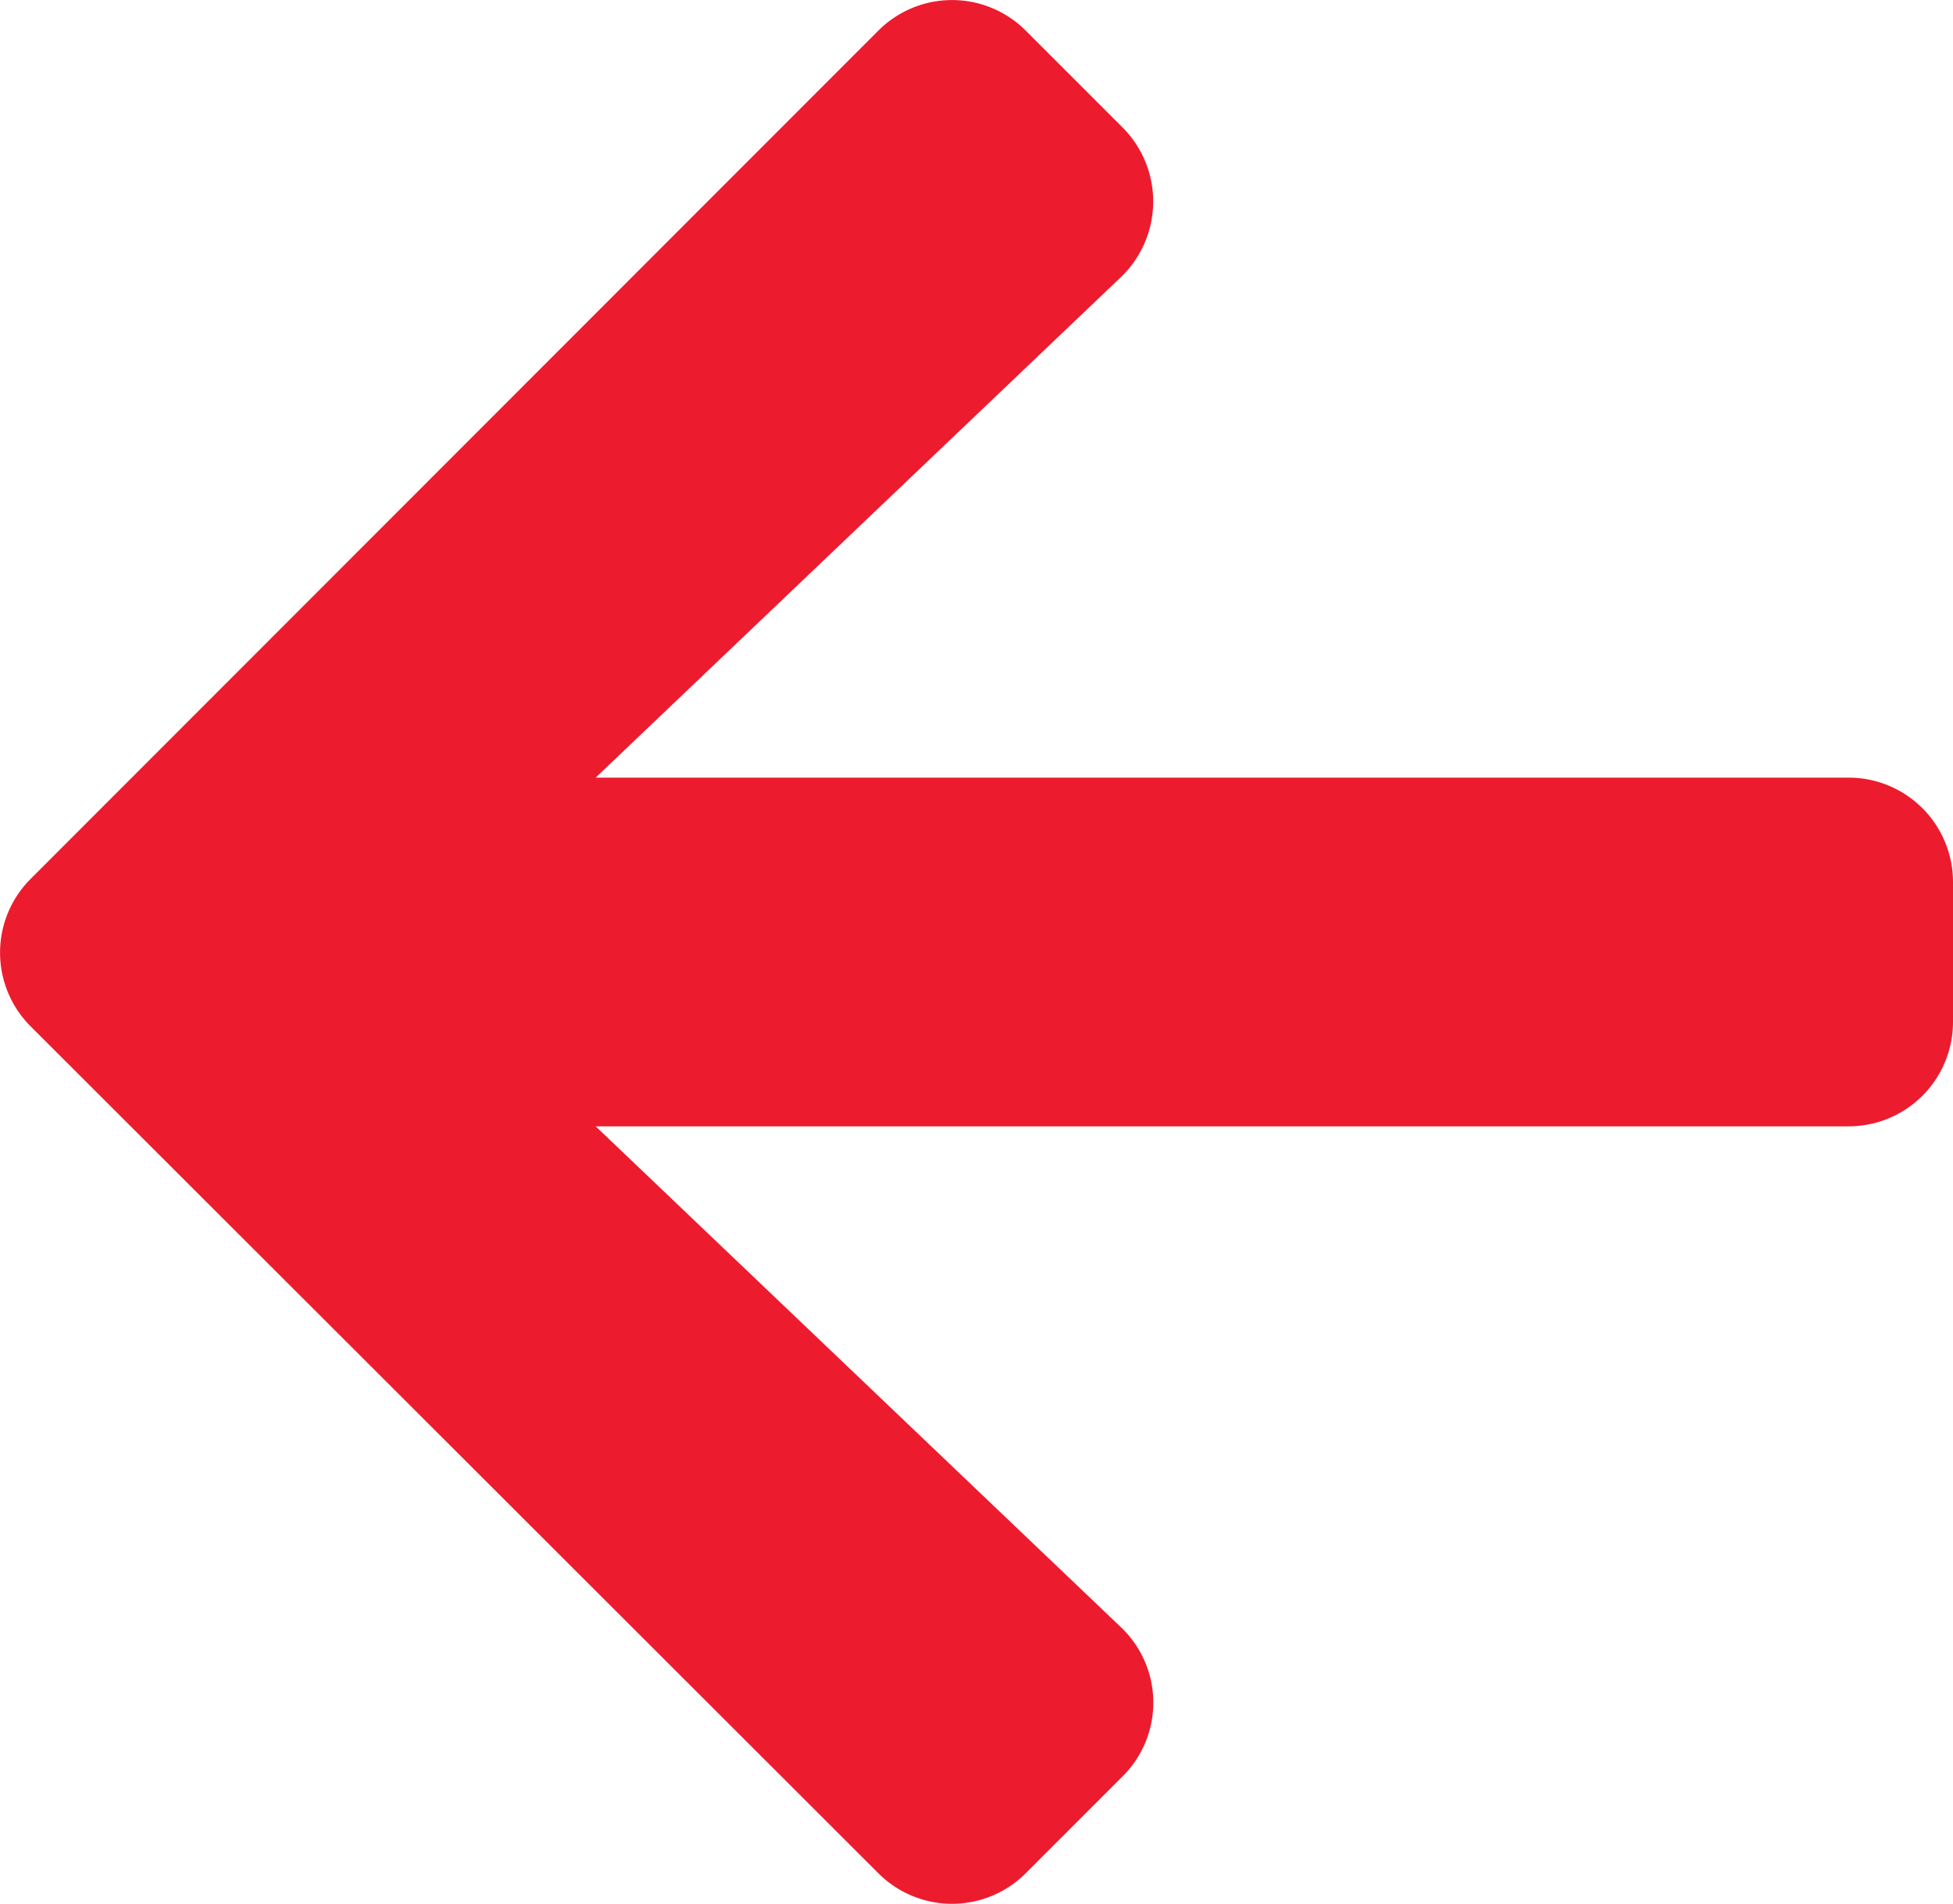
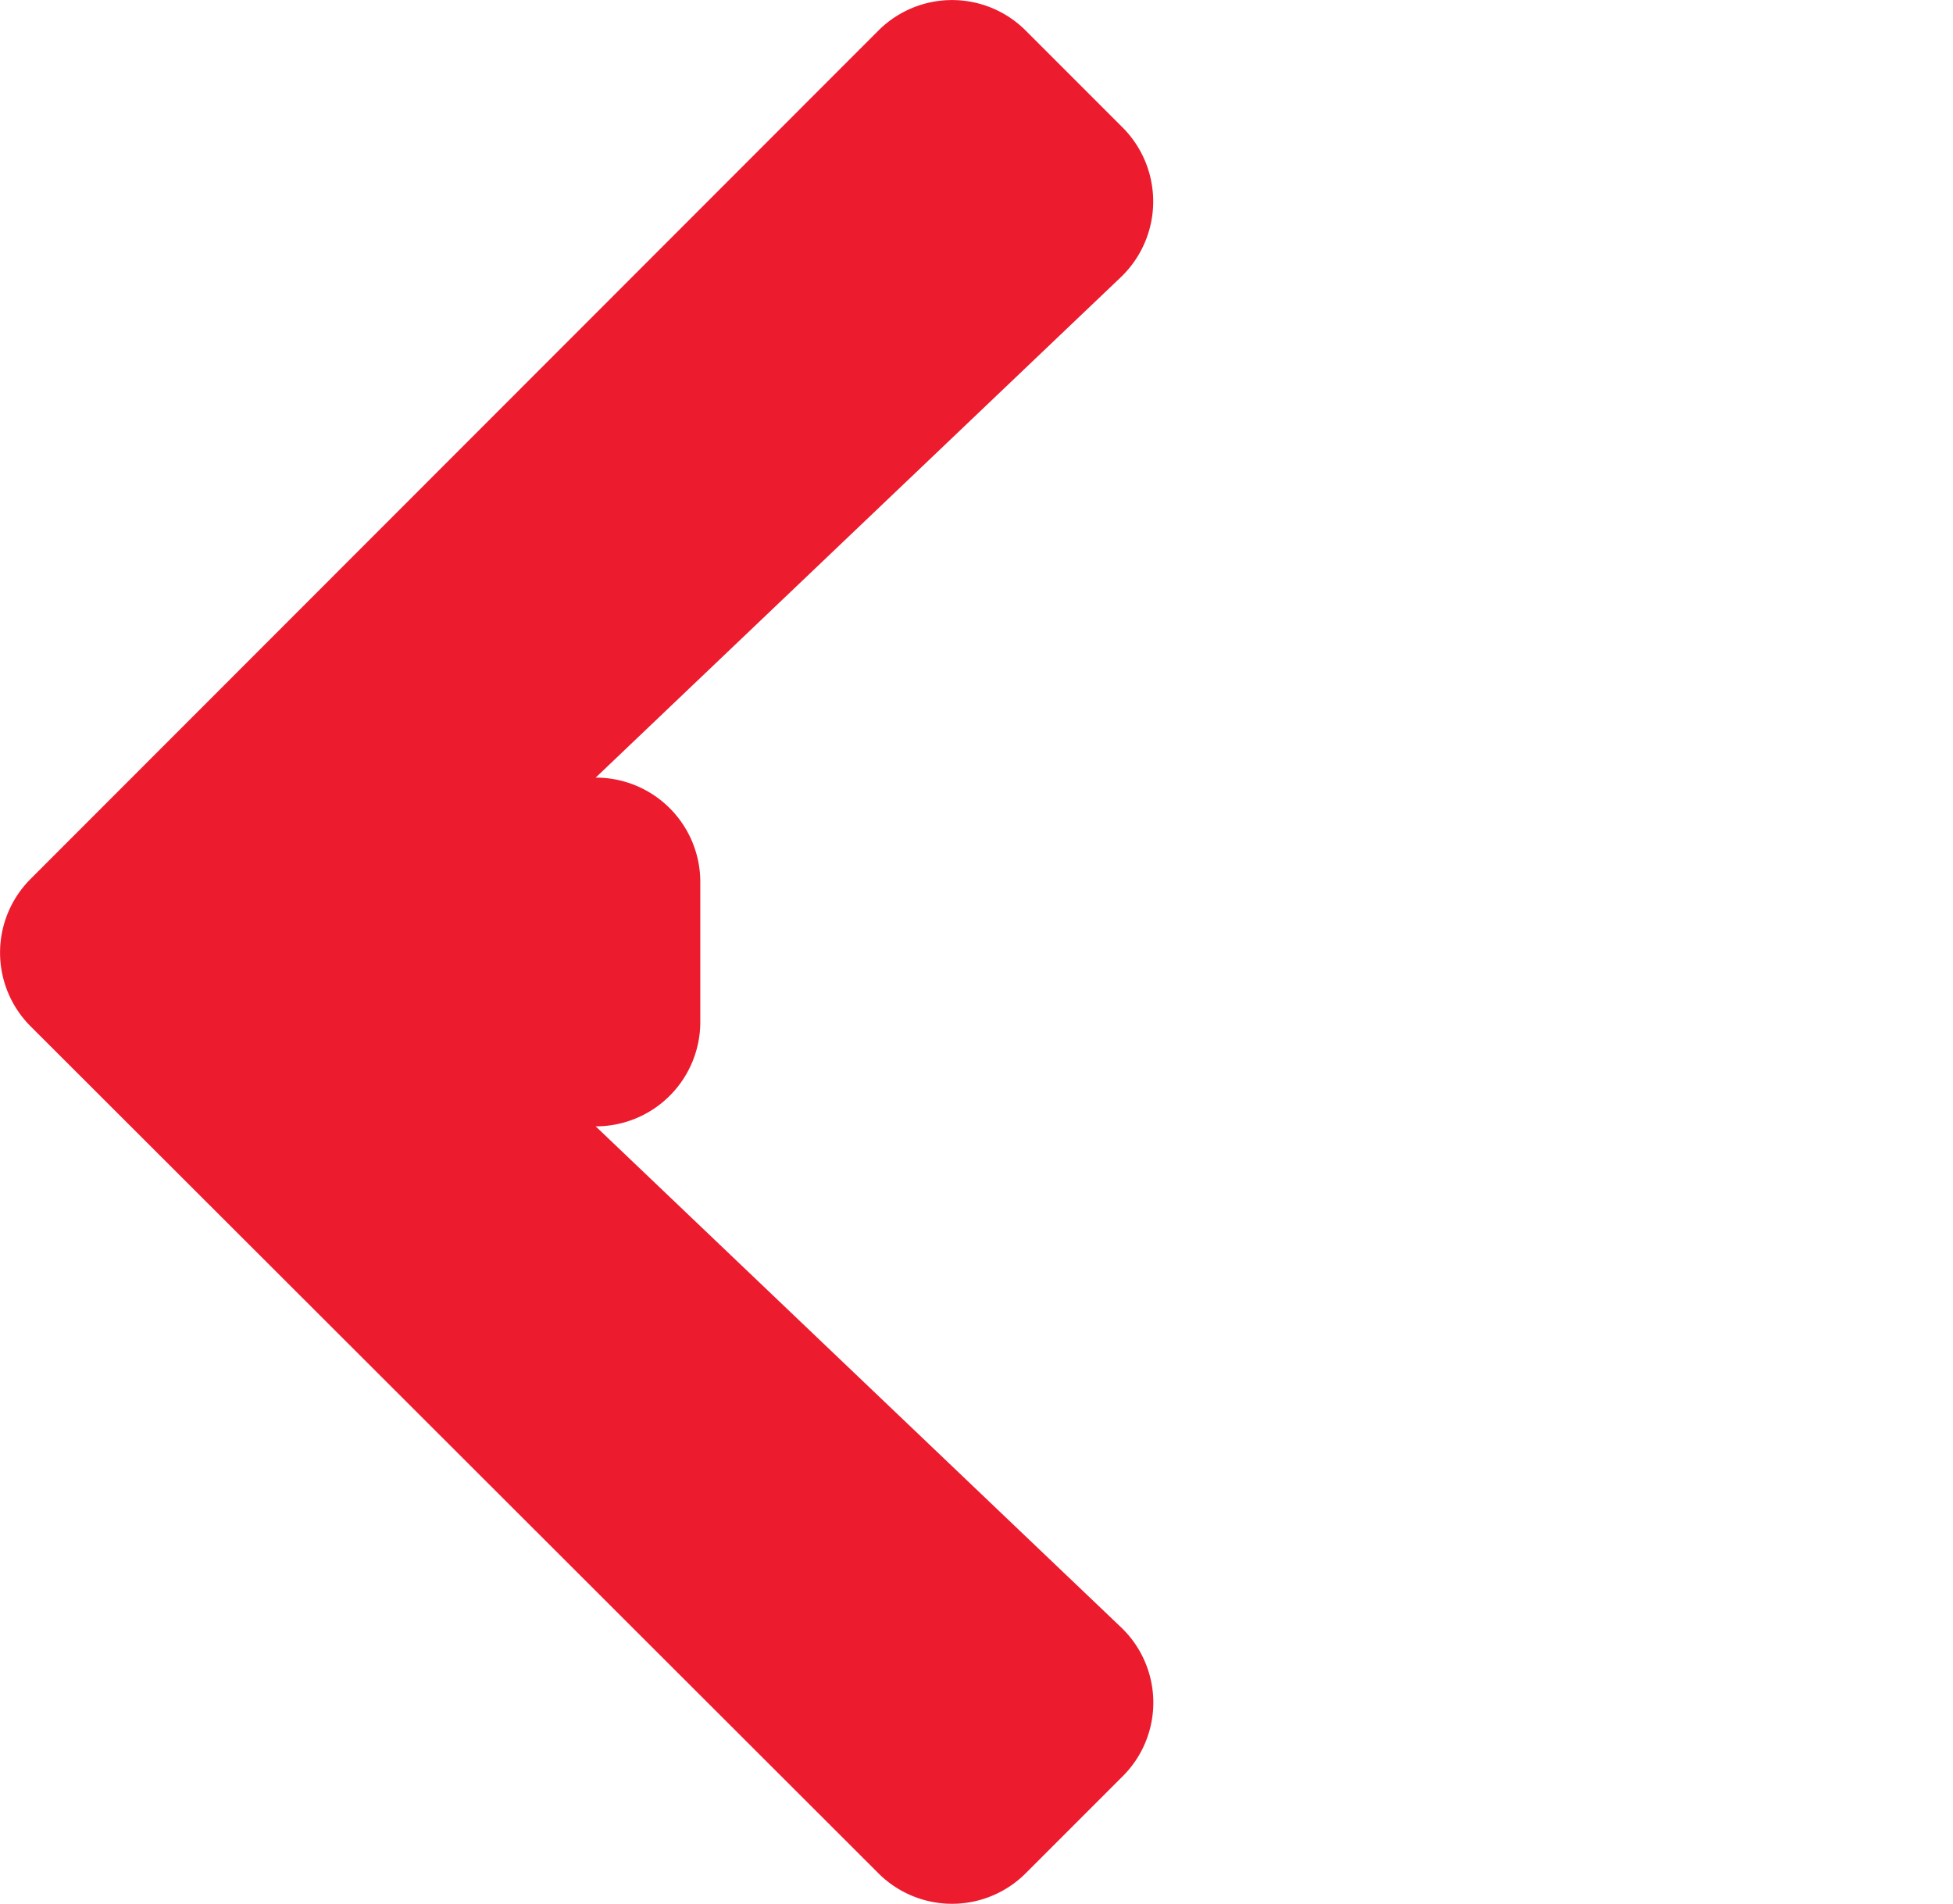
<svg xmlns="http://www.w3.org/2000/svg" width="16.613" height="16.192" viewBox="0 0 16.613 16.192">
-   <path id="Icon_awesome-arrow-right" data-name="Icon awesome-arrow-right" d="M7.063,3.732l.823-.823a.886.886,0,0,1,1.257,0l7.208,7.2a.886.886,0,0,1,0,1.257L9.143,18.578a.886.886,0,0,1-1.257,0l-.823-.823a.891.891,0,0,1,.015-1.272l4.468-4.257H.89a.888.888,0,0,1-.89-.89V10.15a.888.888,0,0,1,.89-.89H11.546L7.078,5a.884.884,0,0,1-.015-1.268Z" transform="translate(16.613 18.84) rotate(180)" fill="#ed1b2e" />
+   <path id="Icon_awesome-arrow-right" data-name="Icon awesome-arrow-right" d="M7.063,3.732l.823-.823a.886.886,0,0,1,1.257,0l7.208,7.2a.886.886,0,0,1,0,1.257L9.143,18.578a.886.886,0,0,1-1.257,0l-.823-.823a.891.891,0,0,1,.015-1.272l4.468-4.257a.888.888,0,0,1-.89-.89V10.15a.888.888,0,0,1,.89-.89H11.546L7.078,5a.884.884,0,0,1-.015-1.268Z" transform="translate(16.613 18.84) rotate(180)" fill="#ed1b2e" />
</svg>